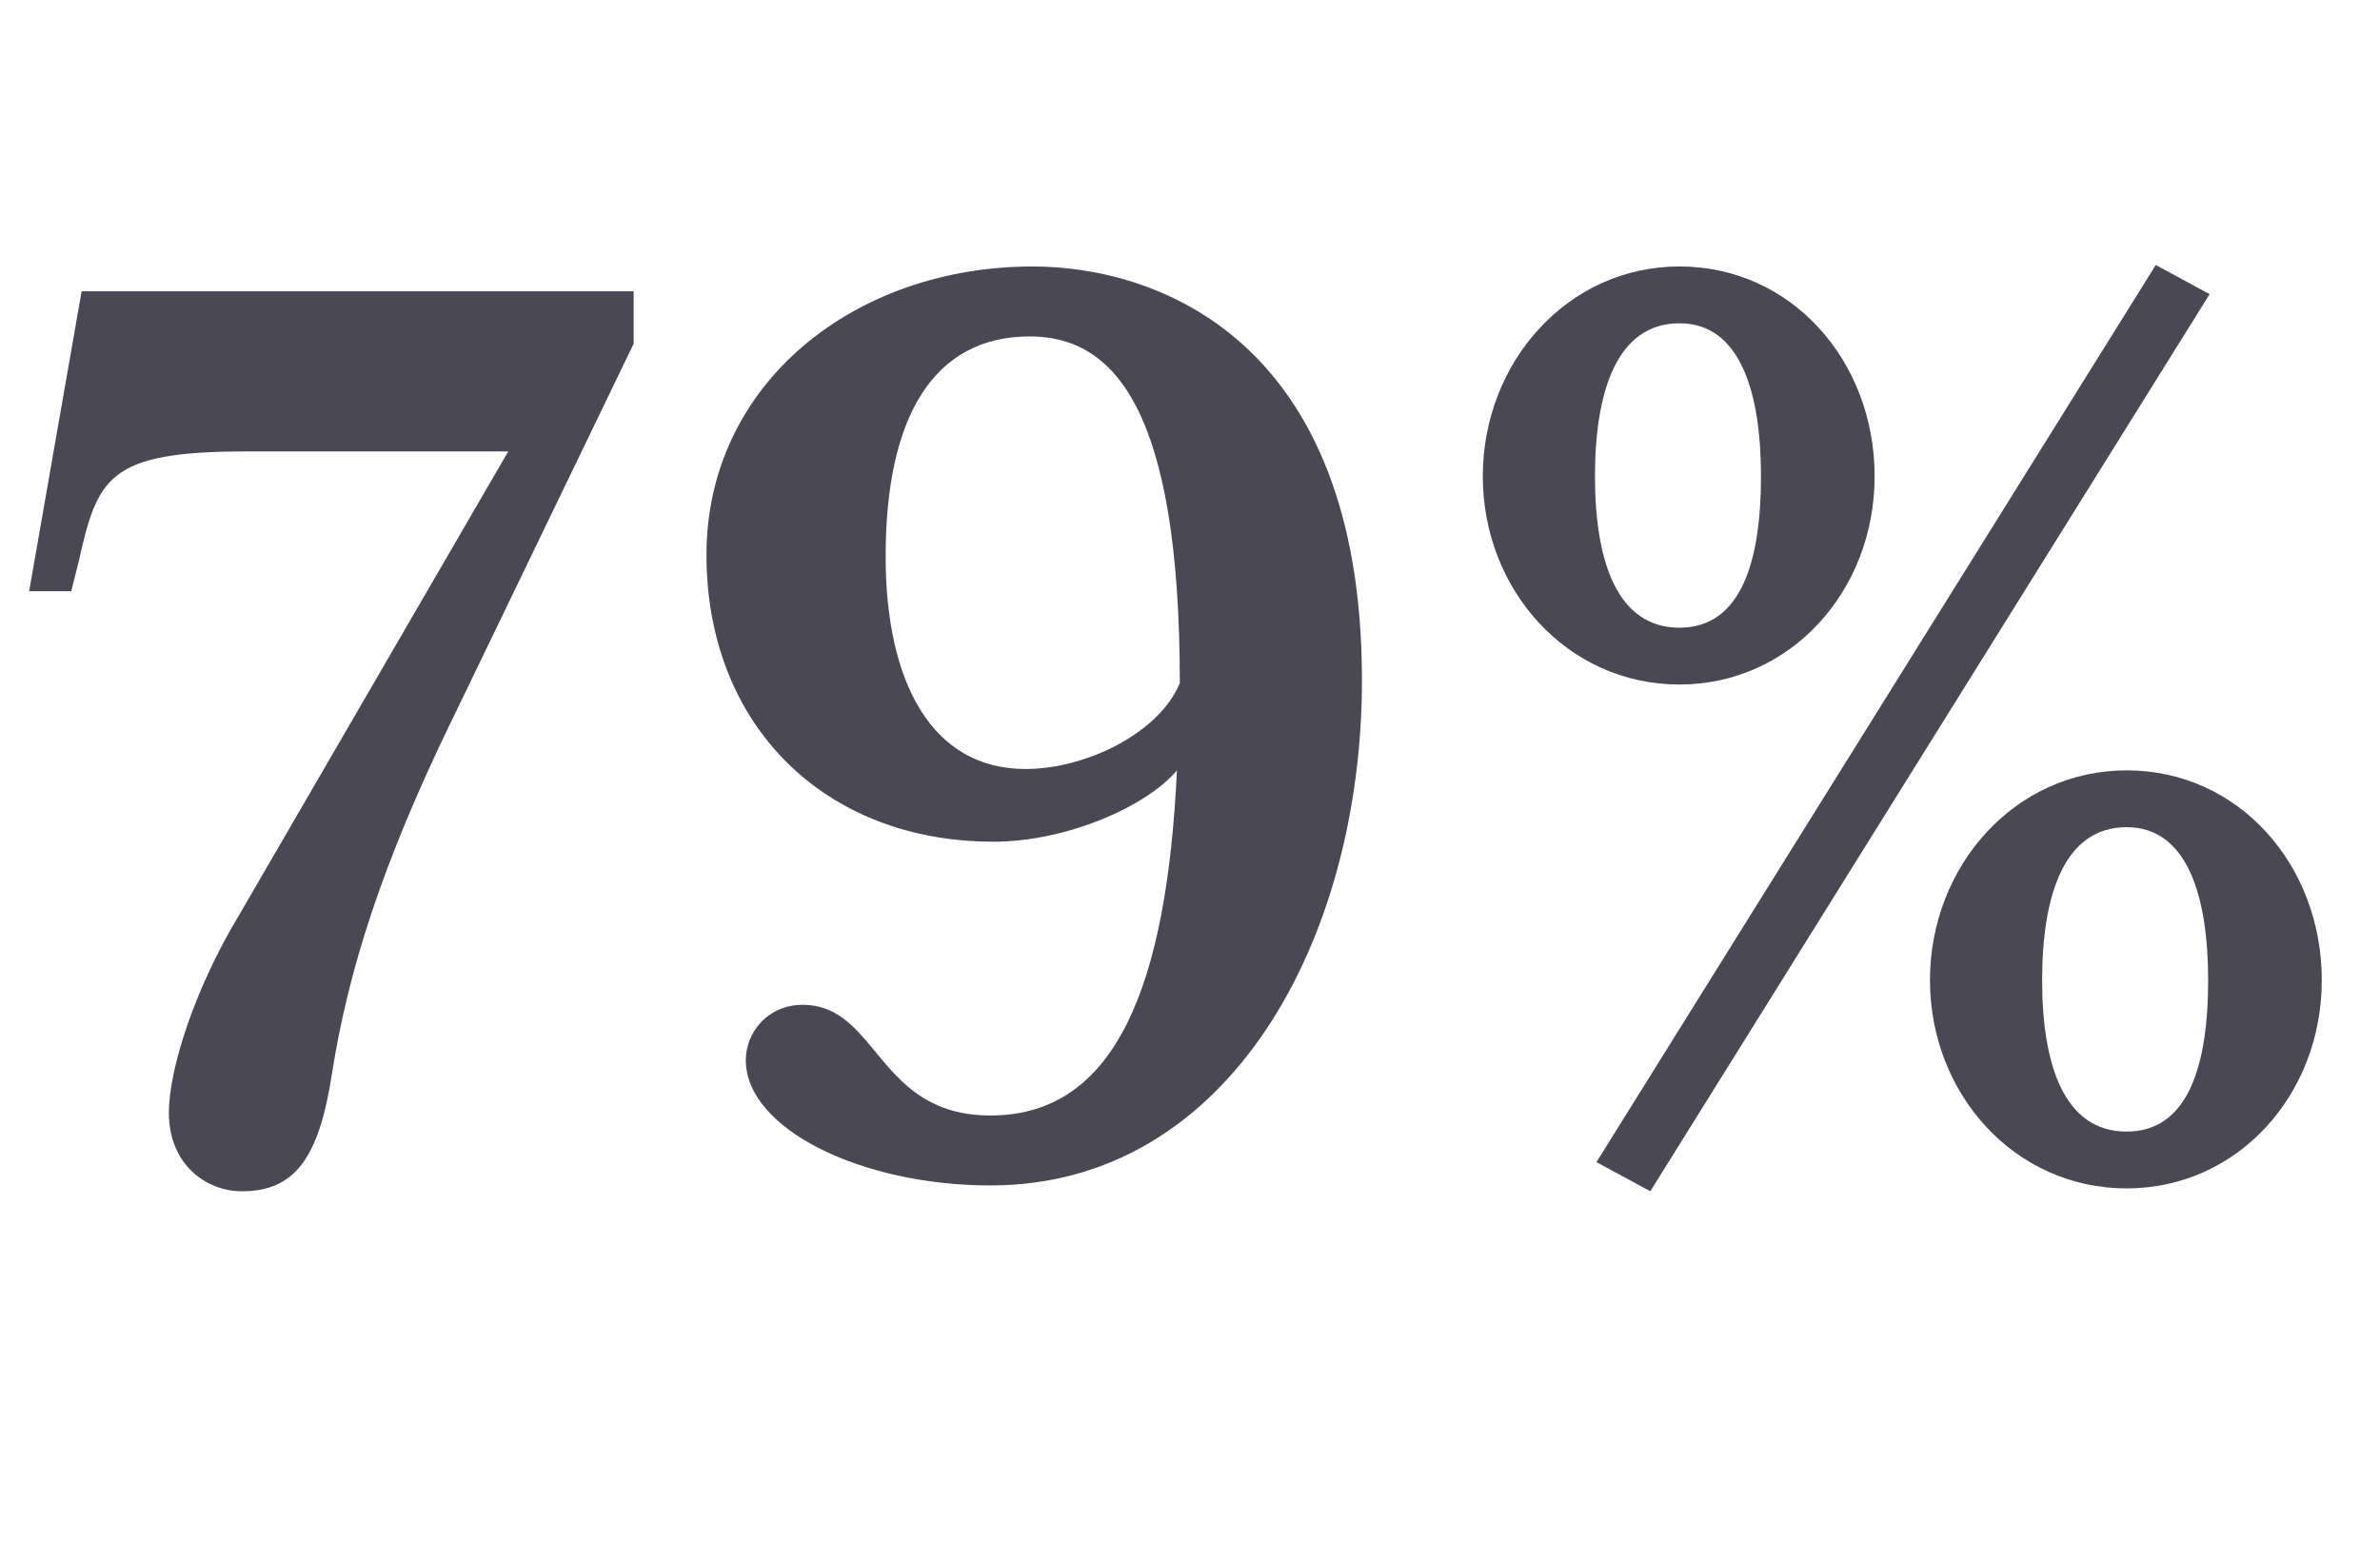
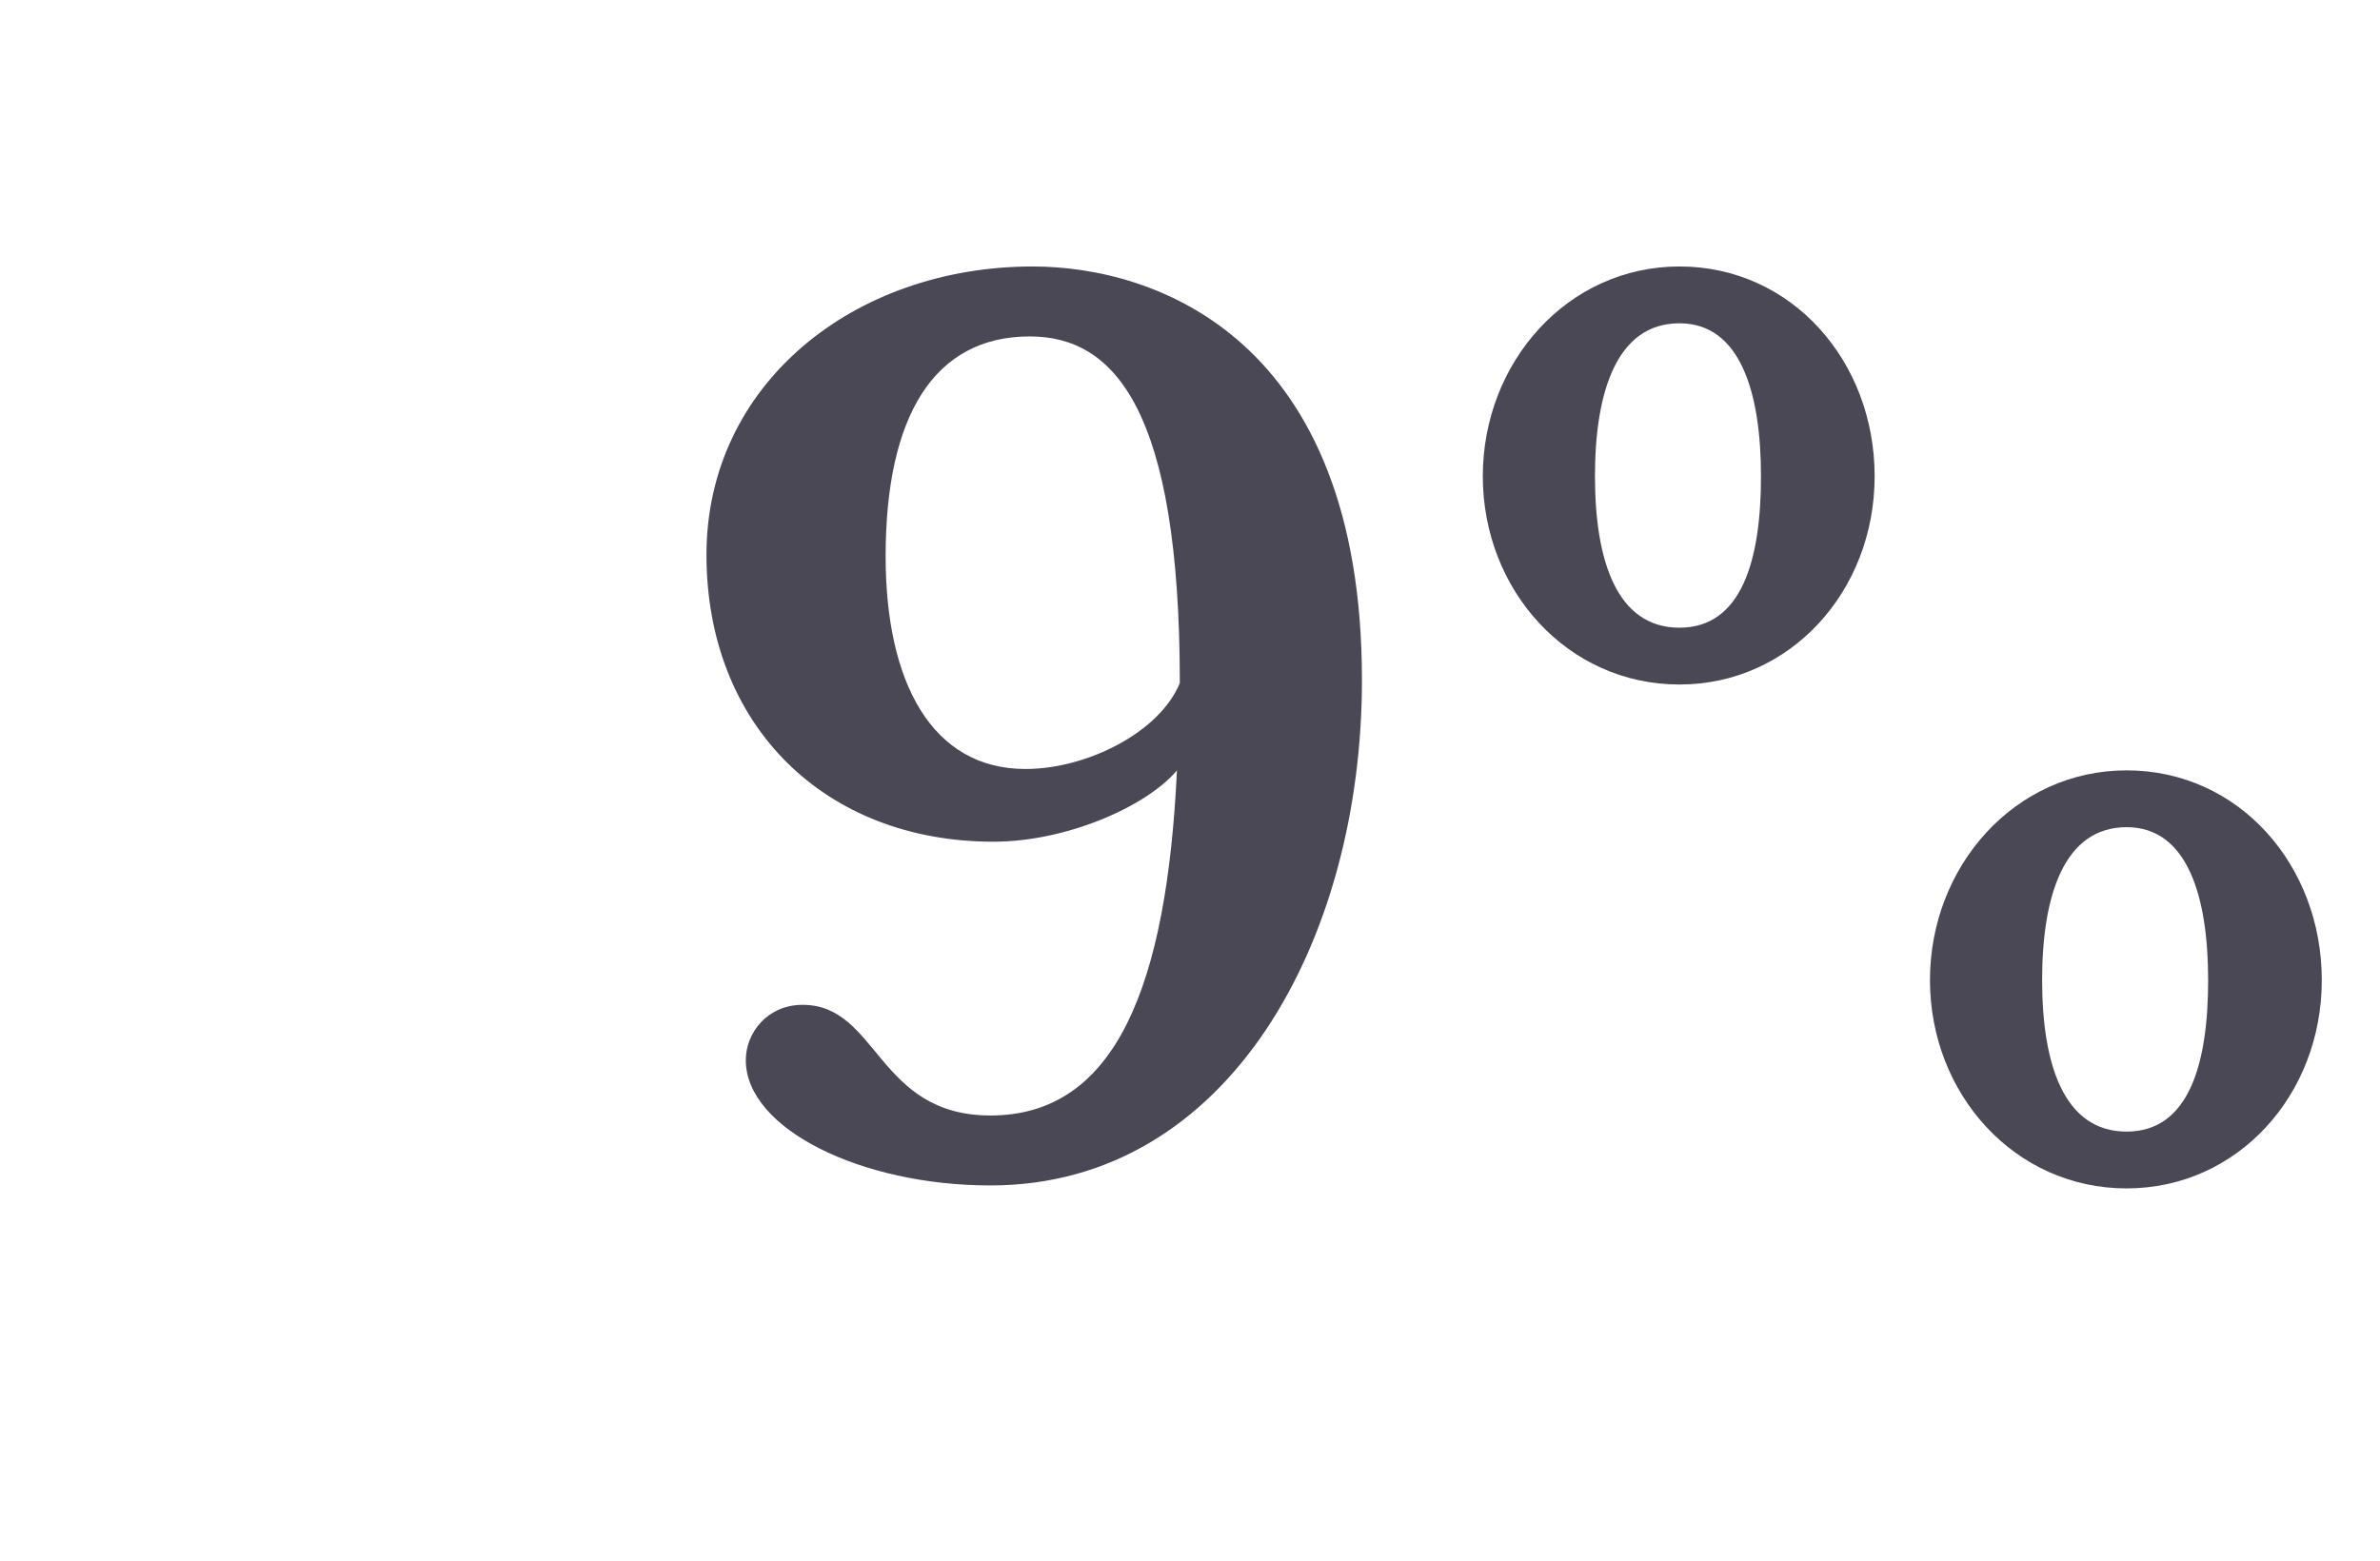
<svg xmlns="http://www.w3.org/2000/svg" id="Layer_1" viewBox="0 0 240.84 158.01">
  <defs>
    <style>.cls-1{fill:#494854;stroke-width:0px;}</style>
  </defs>
-   <path class="cls-1" d="M45.69,72.96c-7.08,14.59-10.47,25.35-12.09,35.67-1.33,8.7-3.83,11.94-9.14,11.94-3.54,0-7.37-2.65-7.37-7.96,0-4.42,2.65-12.68,7.22-20.19l27.12-46.73h-26.53c-14,0-15.03,2.65-16.95,11.2l-.74,2.95H2.95l5.31-30.36h55.86v5.31l-18.43,38.18Z" />
  <path class="cls-1" d="M100.23,119.98c-13.12,0-24.76-5.75-24.76-12.68,0-2.8,2.21-5.6,5.75-5.6,7.66,0,7.52,11.2,19.01,11.2,12.68,0,17.84-13.12,18.87-34.93-3.1,3.68-11.2,7.22-18.57,7.22-17.1,0-29.04-11.79-29.04-29.04s14.89-29.18,33.02-29.18c12.38,0,33.31,7.22,33.31,41.86,0,26.24-13.41,51.15-37.59,51.15ZM104.21,34.05c-9.73,0-14.59,8.11-14.59,22.26,0,12.82,4.72,21.52,14.15,21.52,6.19,0,13.56-3.68,15.62-8.7,0-27.71-6.63-35.08-15.18-35.08Z" />
-   <path class="cls-1" d="M169.95,69.28c-11.35,0-19.9-9.58-19.9-21.08s8.55-21.23,19.9-21.23,19.75,9.58,19.75,21.23-8.55,21.08-19.75,21.08ZM169.95,32.72c-6.34,0-8.55,6.93-8.55,15.48s2.21,15.33,8.55,15.33,8.25-6.93,8.25-15.33-2.06-15.48-8.25-15.48ZM167,120.57l-5.45-2.95,56.6-90.8,5.45,2.95-56.6,90.8ZM215.2,120.28c-11.35,0-19.9-9.58-19.9-21.08s8.55-21.23,19.9-21.23,19.75,9.58,19.75,21.23-8.55,21.08-19.75,21.08ZM215.2,83.72c-6.34,0-8.55,6.93-8.55,15.48s2.21,15.33,8.55,15.33,8.25-6.93,8.25-15.33-2.06-15.48-8.25-15.48Z" />
+   <path class="cls-1" d="M169.95,69.28c-11.35,0-19.9-9.58-19.9-21.08s8.55-21.23,19.9-21.23,19.75,9.58,19.75,21.23-8.55,21.08-19.75,21.08ZM169.95,32.72c-6.34,0-8.55,6.93-8.55,15.48s2.21,15.33,8.55,15.33,8.25-6.93,8.25-15.33-2.06-15.48-8.25-15.48ZM167,120.57ZM215.2,120.28c-11.35,0-19.9-9.58-19.9-21.08s8.55-21.23,19.9-21.23,19.75,9.58,19.75,21.23-8.55,21.08-19.75,21.08ZM215.2,83.72c-6.34,0-8.55,6.93-8.55,15.48s2.21,15.33,8.55,15.33,8.25-6.93,8.25-15.33-2.06-15.48-8.25-15.48Z" />
</svg>